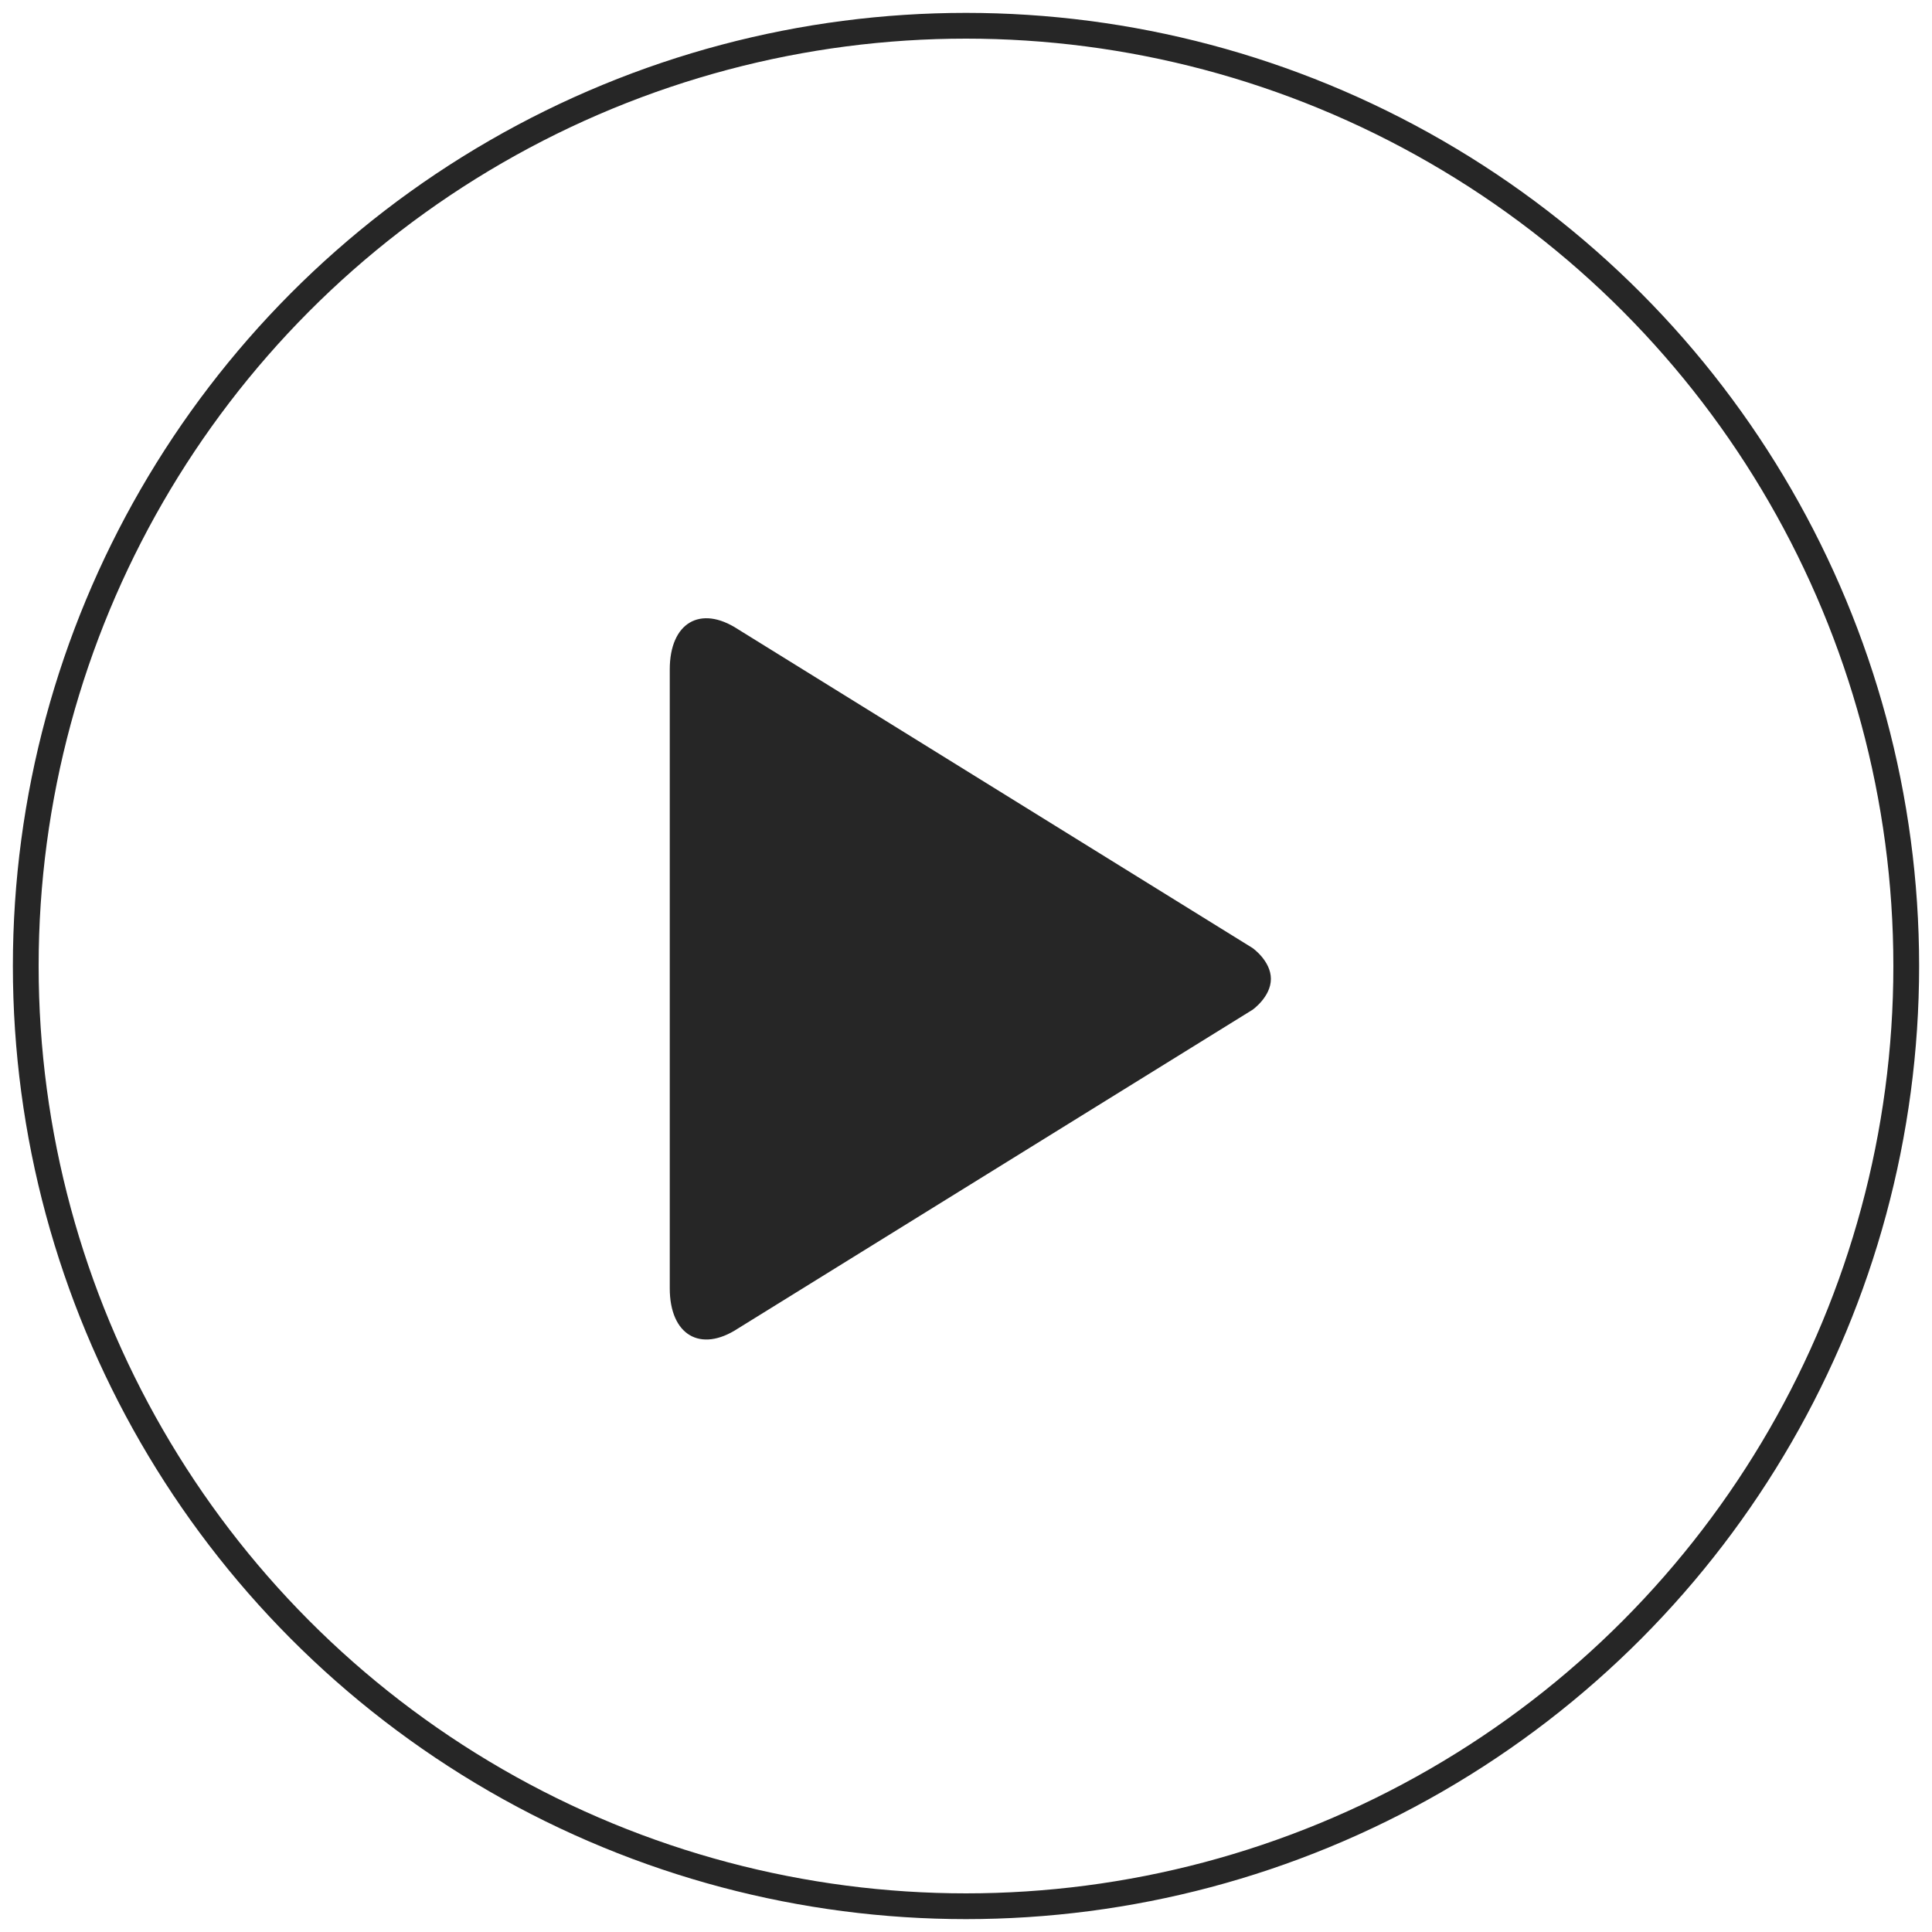
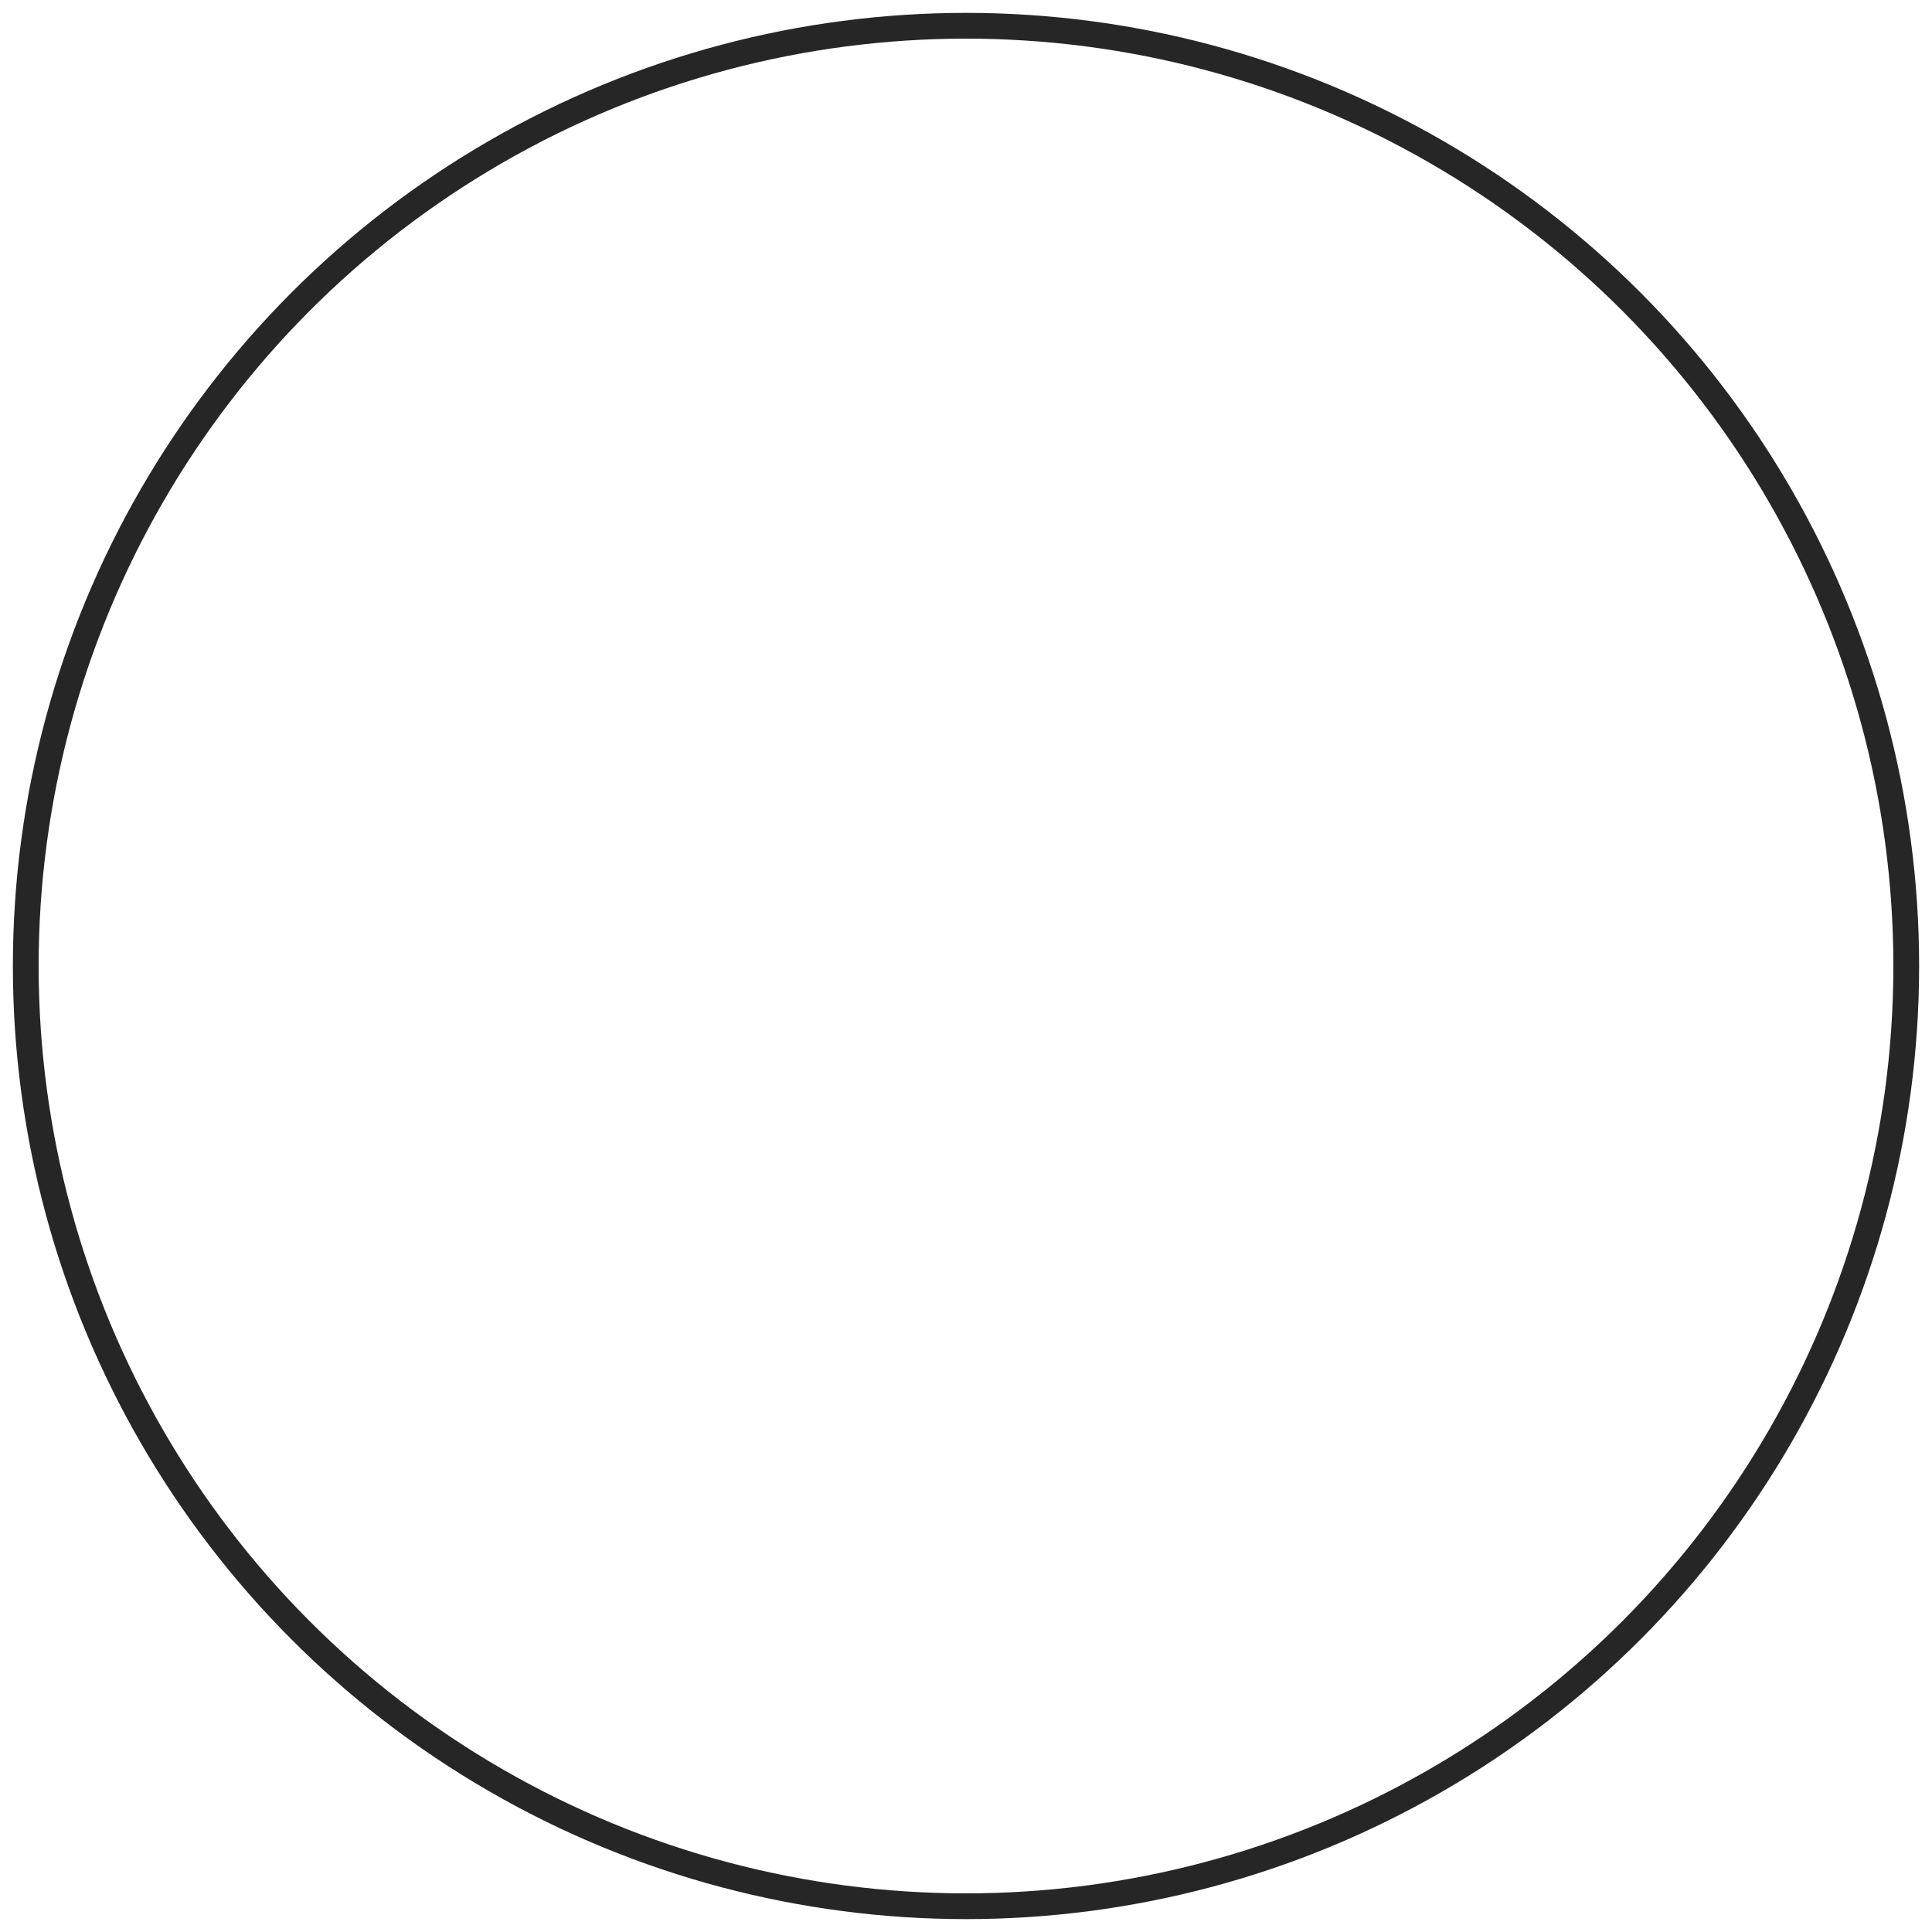
<svg xmlns="http://www.w3.org/2000/svg" width="100%" height="100%" viewBox="0 0 75 75" version="1.1" xml:space="preserve" style="fill-rule:evenodd;clip-rule:evenodd;">
  <g id="Oval">
    <circle cx="37.5" cy="37.5" r="36.5" style="fill:none;stroke:#262626;stroke-width:1px;" />
-     <path id="Shape" d="M48.625,36.803l-19.979,-12.377c-1.457,-0.952 -2.646,-0.253 -2.646,1.562l0,24.023c0,1.812 1.188,2.518 2.646,1.562l19.979,-12.375c0,0 0.711,-0.5 0.711,-1.197c0,-0.699 -0.711,-1.198 -0.711,-1.198Z" style="fill:#262626;fill-rule:nonzero;" />
  </g>
</svg>